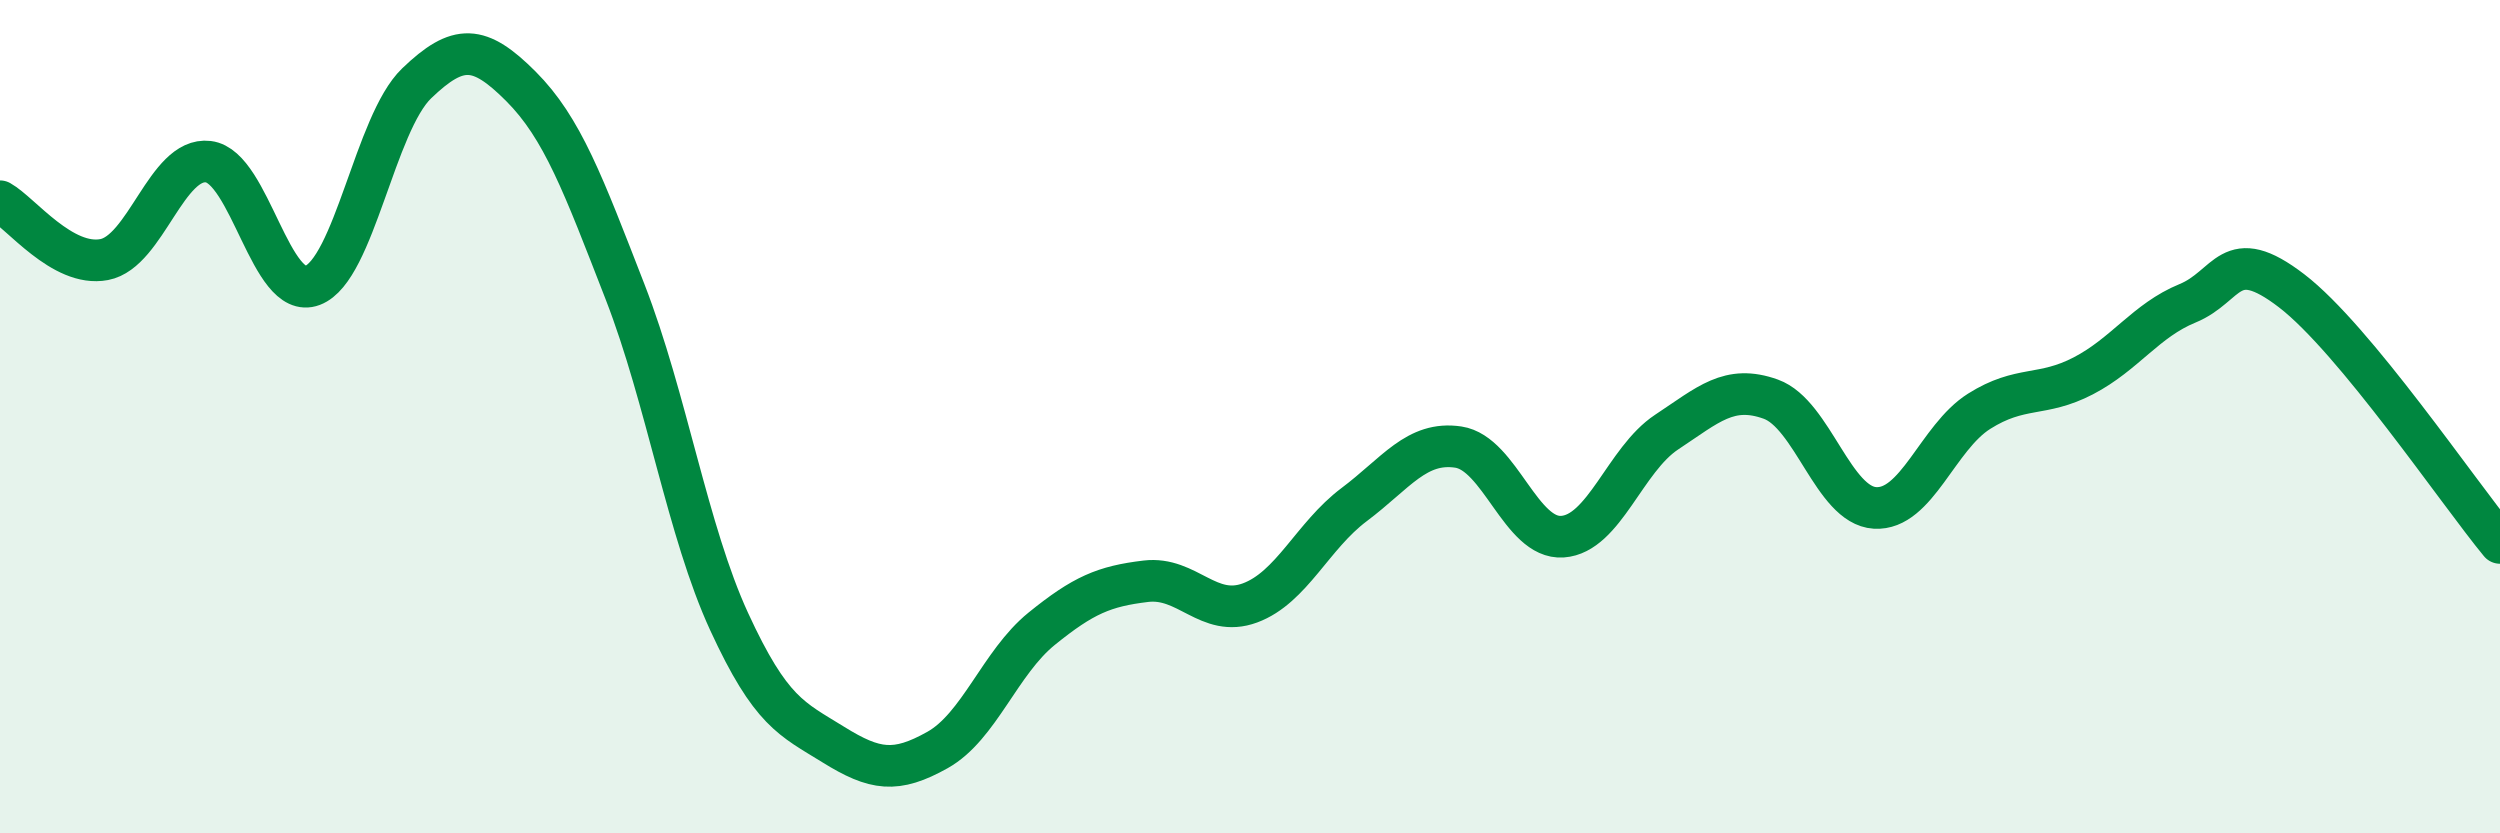
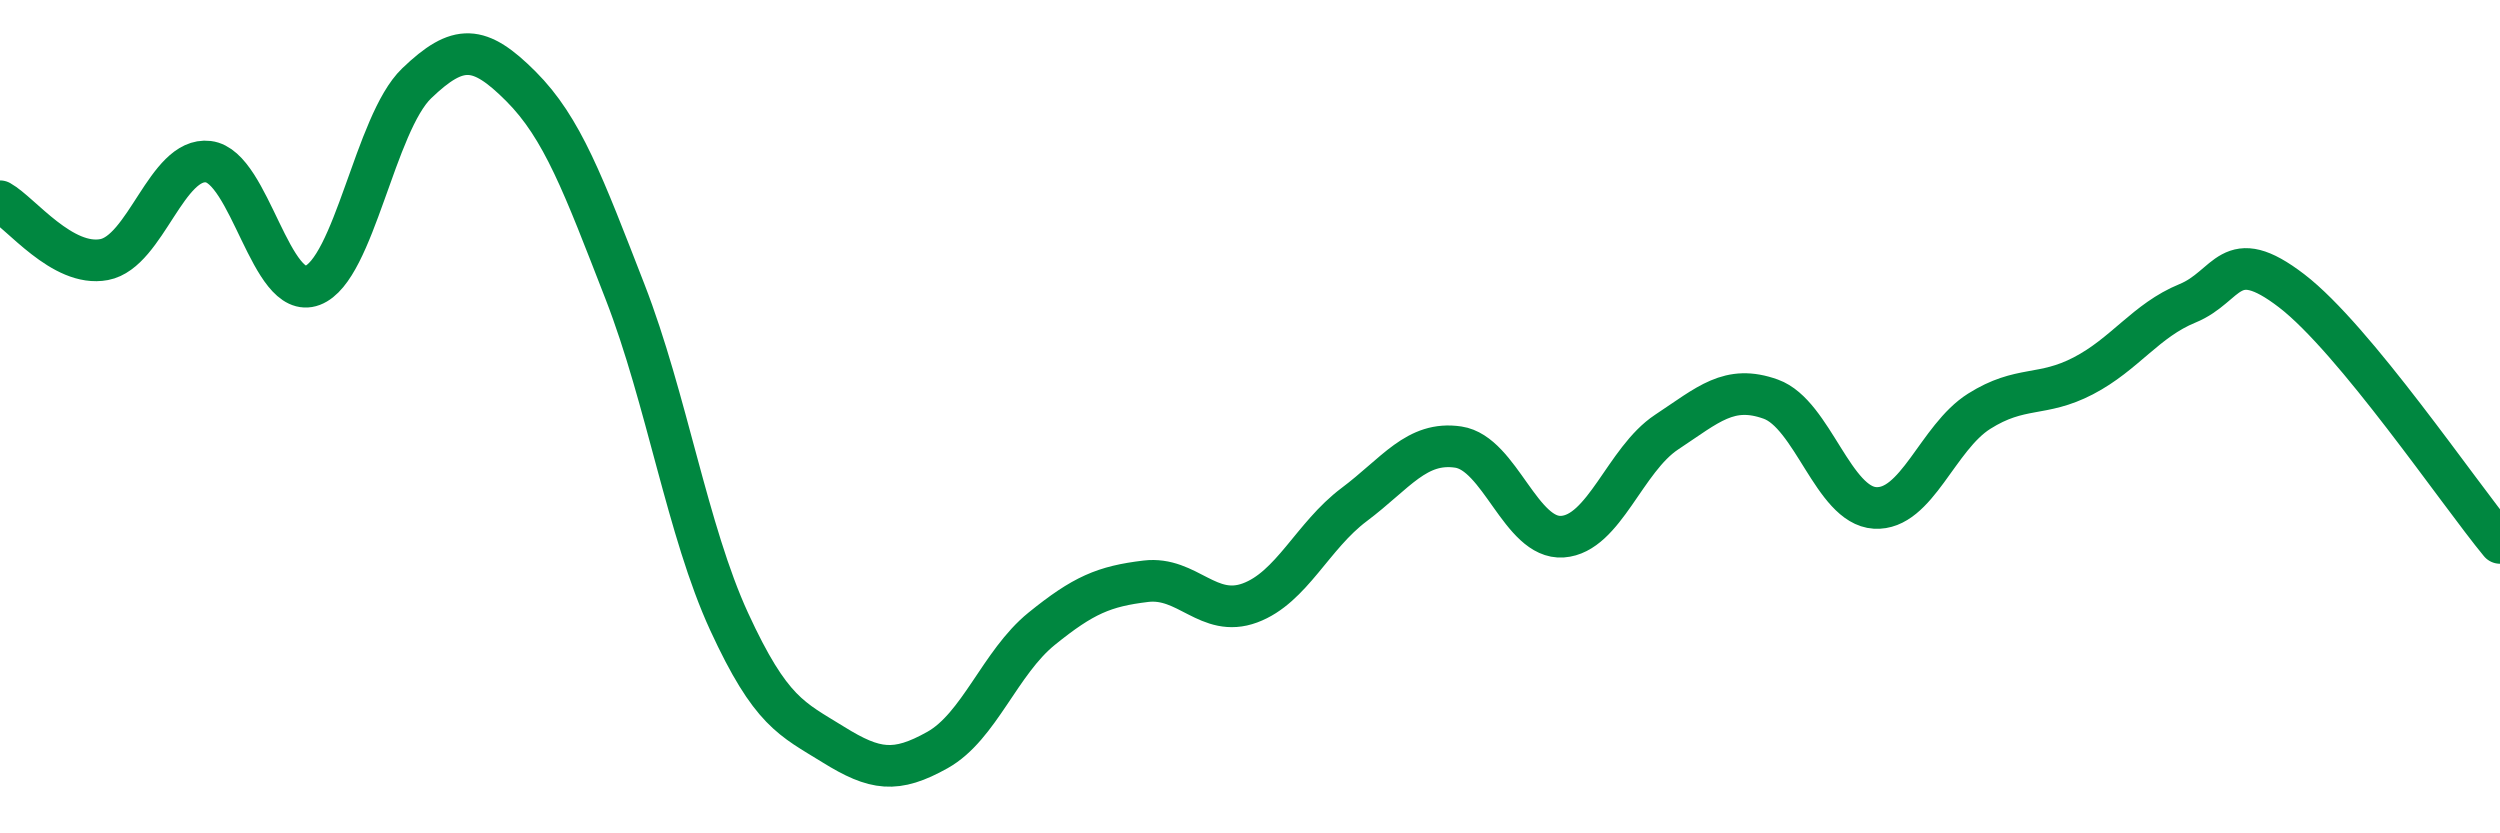
<svg xmlns="http://www.w3.org/2000/svg" width="60" height="20" viewBox="0 0 60 20">
-   <path d="M 0,4.83 C 0.5,5.11 1.5,6.42 2.5,6.23 C 3.5,6.04 4,3.76 5,3.88 C 6,4 6.5,7.23 7.5,6.85 C 8.5,6.47 9,2.96 10,2 C 11,1.04 11.5,1.07 12.5,2.07 C 13.5,3.07 14,4.43 15,7 C 16,9.57 16.5,12.75 17.5,14.92 C 18.5,17.09 19,17.25 20,17.87 C 21,18.49 21.5,18.56 22.5,18 C 23.5,17.44 24,15.9 25,15.09 C 26,14.28 26.5,14.07 27.5,13.95 C 28.5,13.83 29,14.84 30,14.47 C 31,14.1 31.5,12.86 32.5,12.11 C 33.5,11.36 34,10.58 35,10.73 C 36,10.88 36.5,12.95 37.5,12.88 C 38.5,12.81 39,11.03 40,10.37 C 41,9.71 41.5,9.22 42.5,9.58 C 43.5,9.94 44,12.13 45,12.19 C 46,12.25 46.5,10.5 47.5,9.87 C 48.5,9.24 49,9.54 50,9.02 C 51,8.5 51.5,7.69 52.5,7.28 C 53.5,6.87 53.5,5.83 55,6.98 C 56.5,8.13 59,11.82 60,13.03L60 20L0 20Z" fill="#008740" opacity="0.1" stroke-linecap="round" stroke-linejoin="round" />
  <path d="M 0,4.83 C 0.5,5.11 1.5,6.42 2.5,6.23 C 3.5,6.04 4,3.76 5,3.88 C 6,4 6.5,7.23 7.5,6.85 C 8.5,6.47 9,2.96 10,2 C 11,1.04 11.5,1.07 12.5,2.07 C 13.5,3.07 14,4.43 15,7 C 16,9.57 16.5,12.75 17.5,14.92 C 18.5,17.09 19,17.25 20,17.87 C 21,18.49 21.5,18.56 22.5,18 C 23.5,17.44 24,15.9 25,15.09 C 26,14.28 26.5,14.07 27.5,13.95 C 28.5,13.83 29,14.84 30,14.47 C 31,14.1 31.5,12.86 32.5,12.11 C 33.5,11.36 34,10.58 35,10.73 C 36,10.88 36.5,12.95 37.5,12.88 C 38.5,12.81 39,11.03 40,10.37 C 41,9.71 41.5,9.22 42.5,9.58 C 43.5,9.94 44,12.13 45,12.19 C 46,12.25 46.5,10.5 47.5,9.87 C 48.5,9.24 49,9.54 50,9.02 C 51,8.5 51.5,7.69 52.5,7.28 C 53.5,6.87 53.5,5.83 55,6.98 C 56.5,8.13 59,11.82 60,13.03" stroke="#008740" stroke-width="1" fill="none" stroke-linecap="round" stroke-linejoin="round" />
</svg>